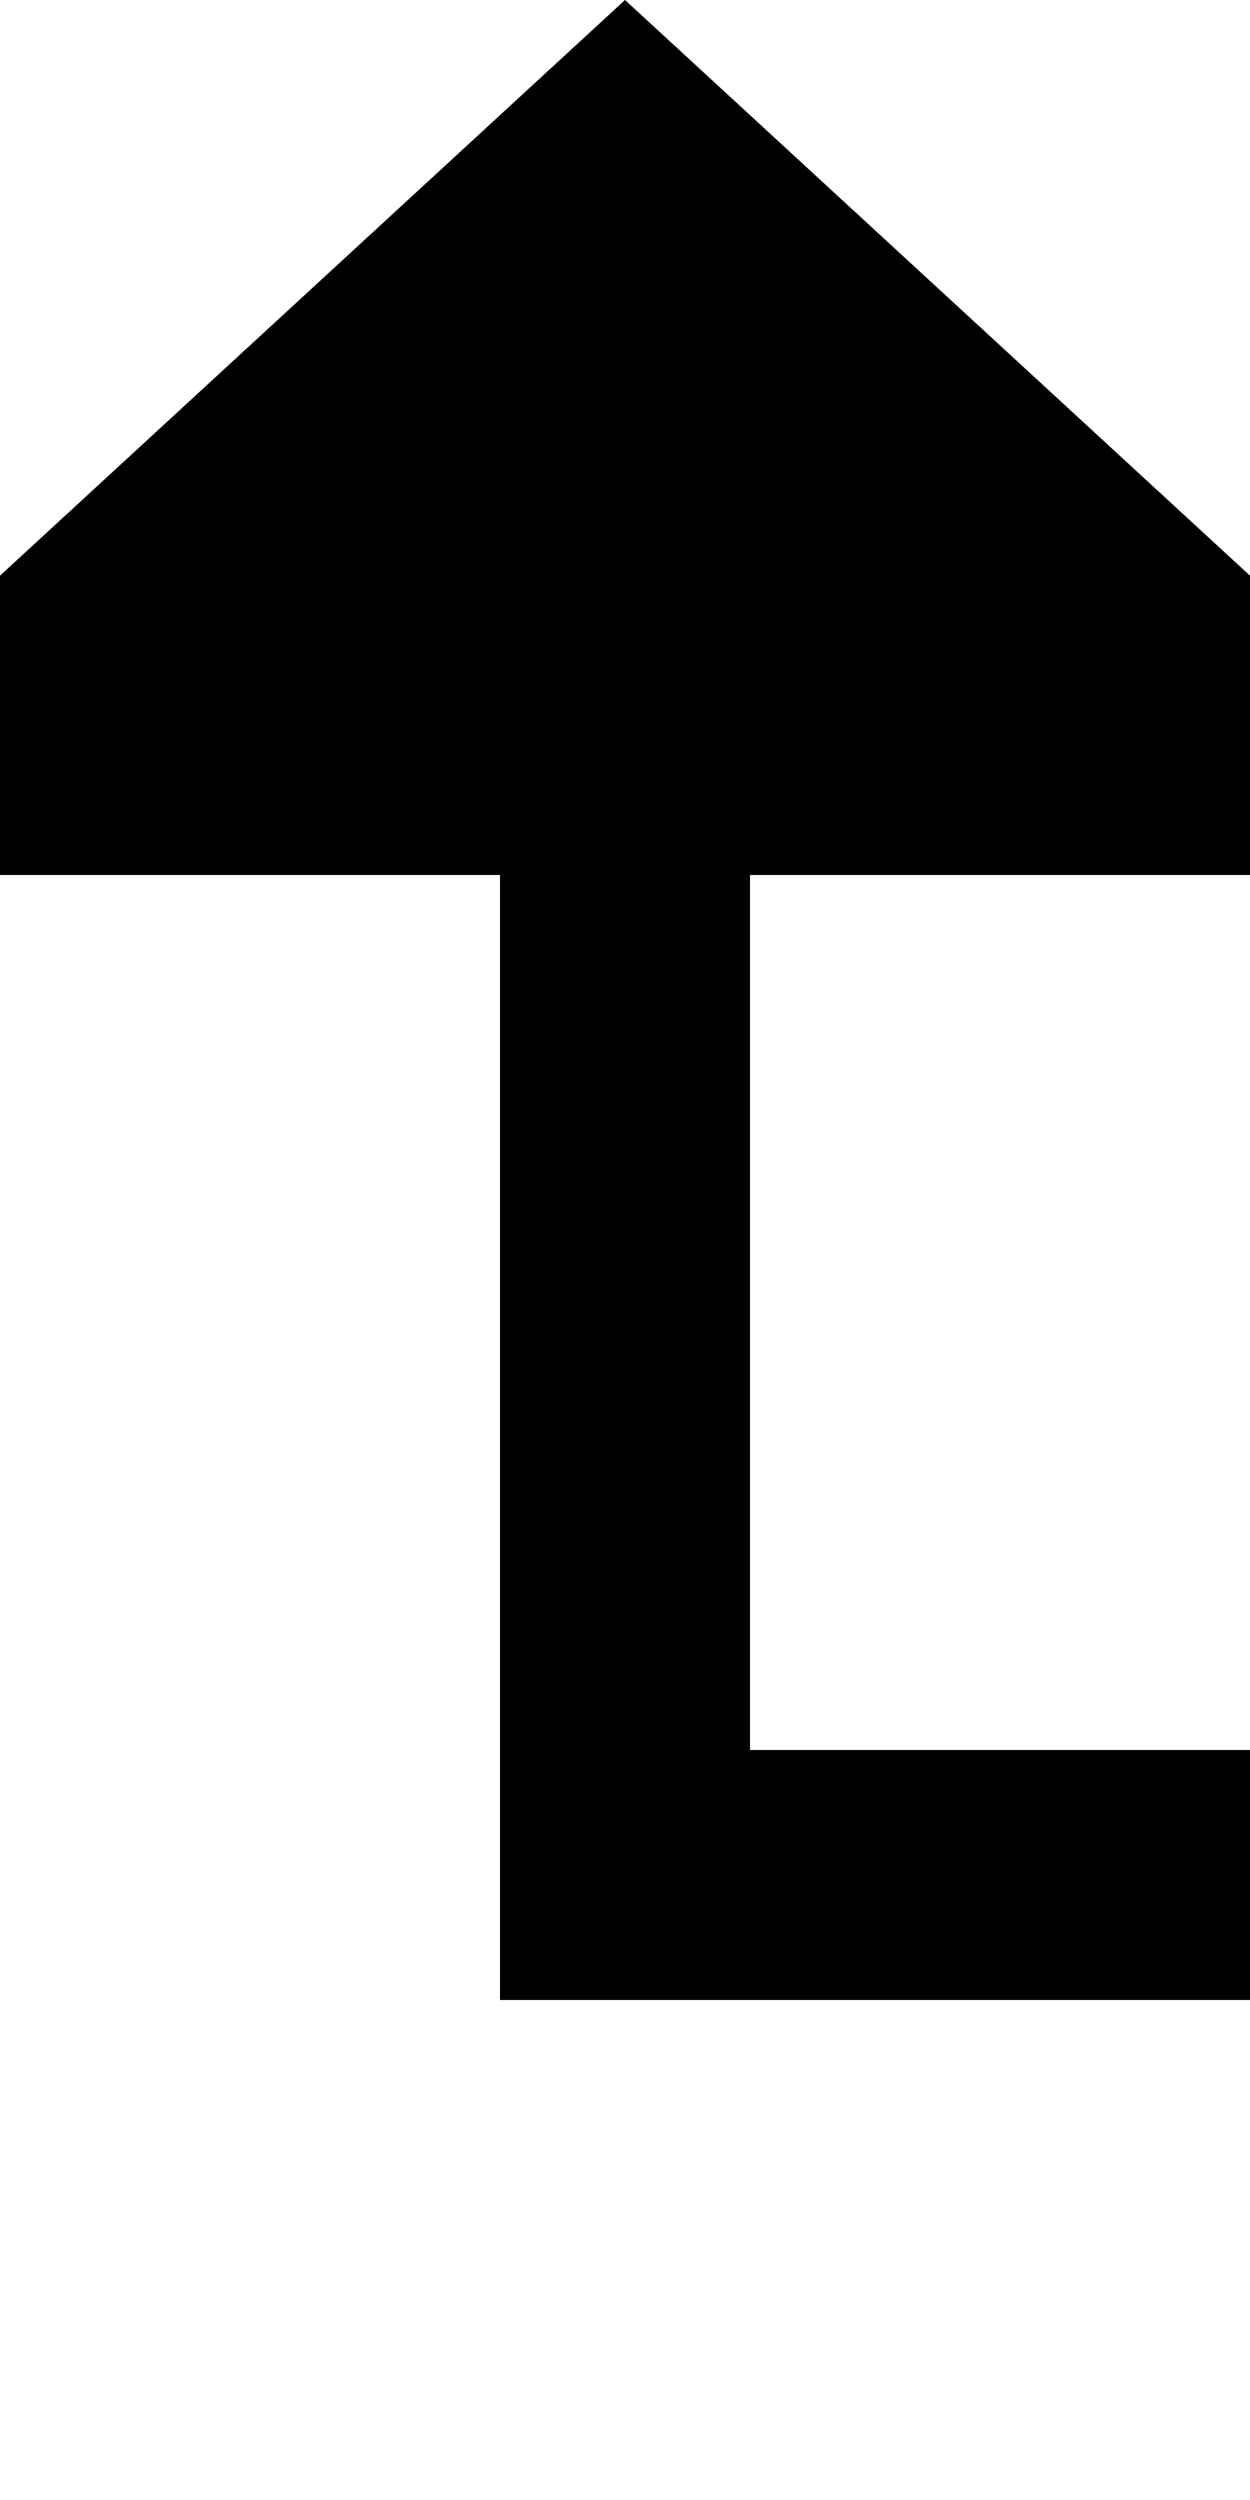
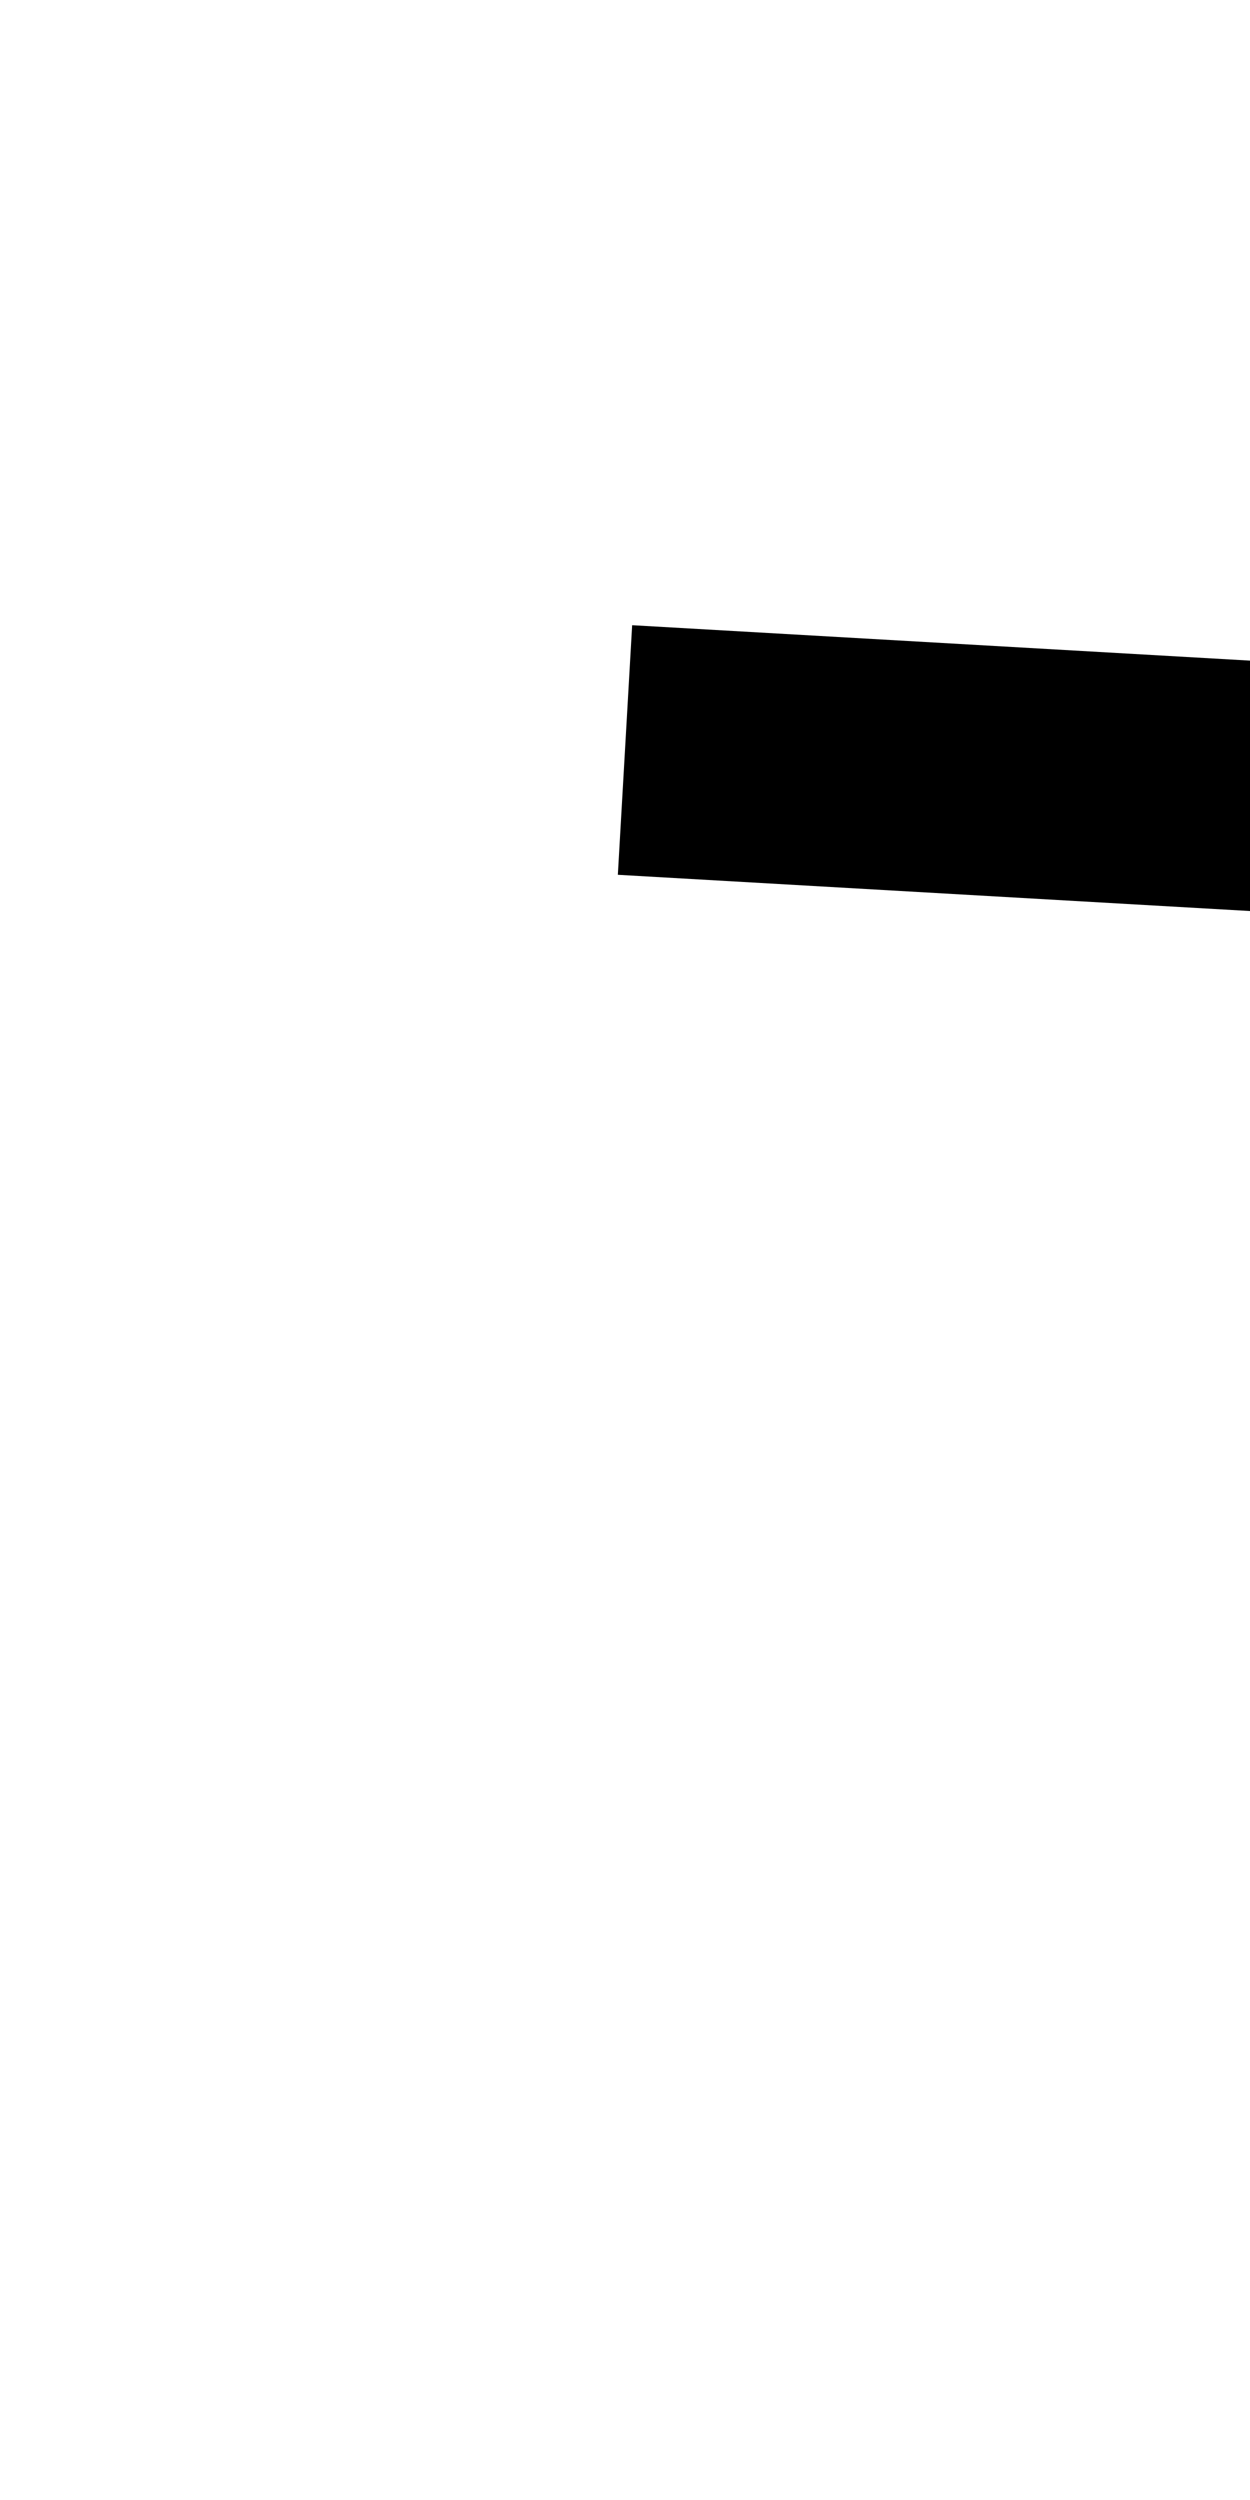
<svg xmlns="http://www.w3.org/2000/svg" version="1.1" width="10px" height="20px" preserveAspectRatio="xMidYMin meet" viewBox="306 1005  8 20">
-   <path d="M 467 1020  L 310 1020  L 310 1011  " stroke-width="2" stroke="#000000" fill="none" />
-   <path d="M 317.6 1012  L 310 1005  L 302.4 1012  L 317.6 1012  Z " fill-rule="nonzero" fill="#000000" stroke="none" />
+   <path d="M 467 1020  L 310 1011  " stroke-width="2" stroke="#000000" fill="none" />
</svg>